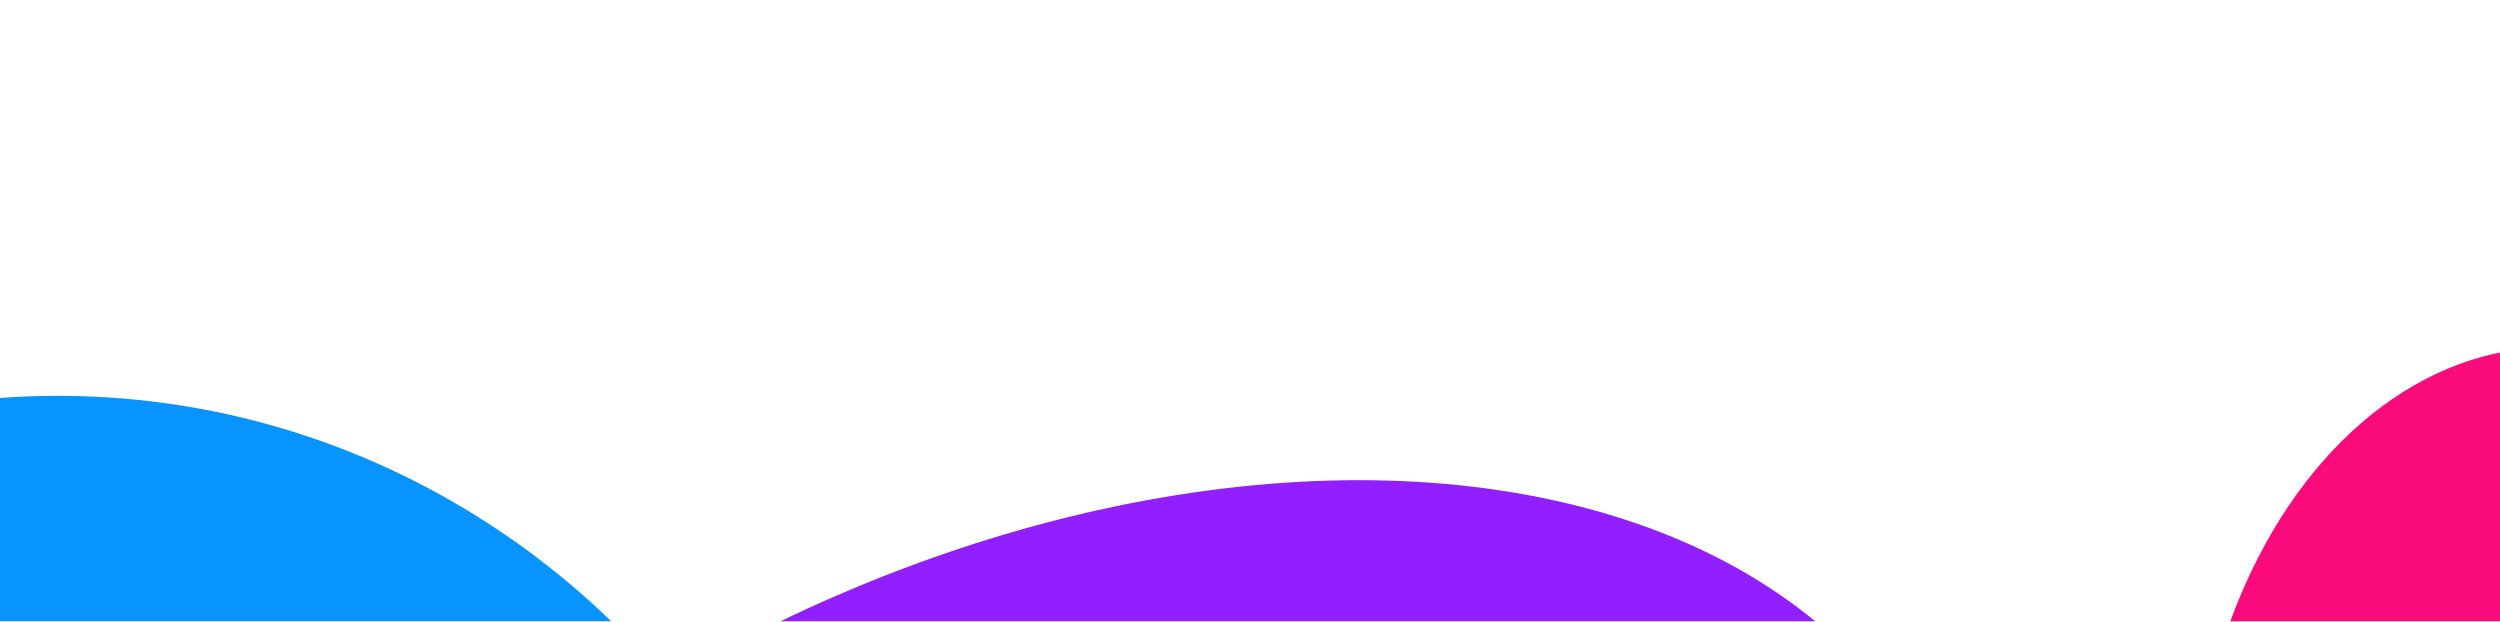
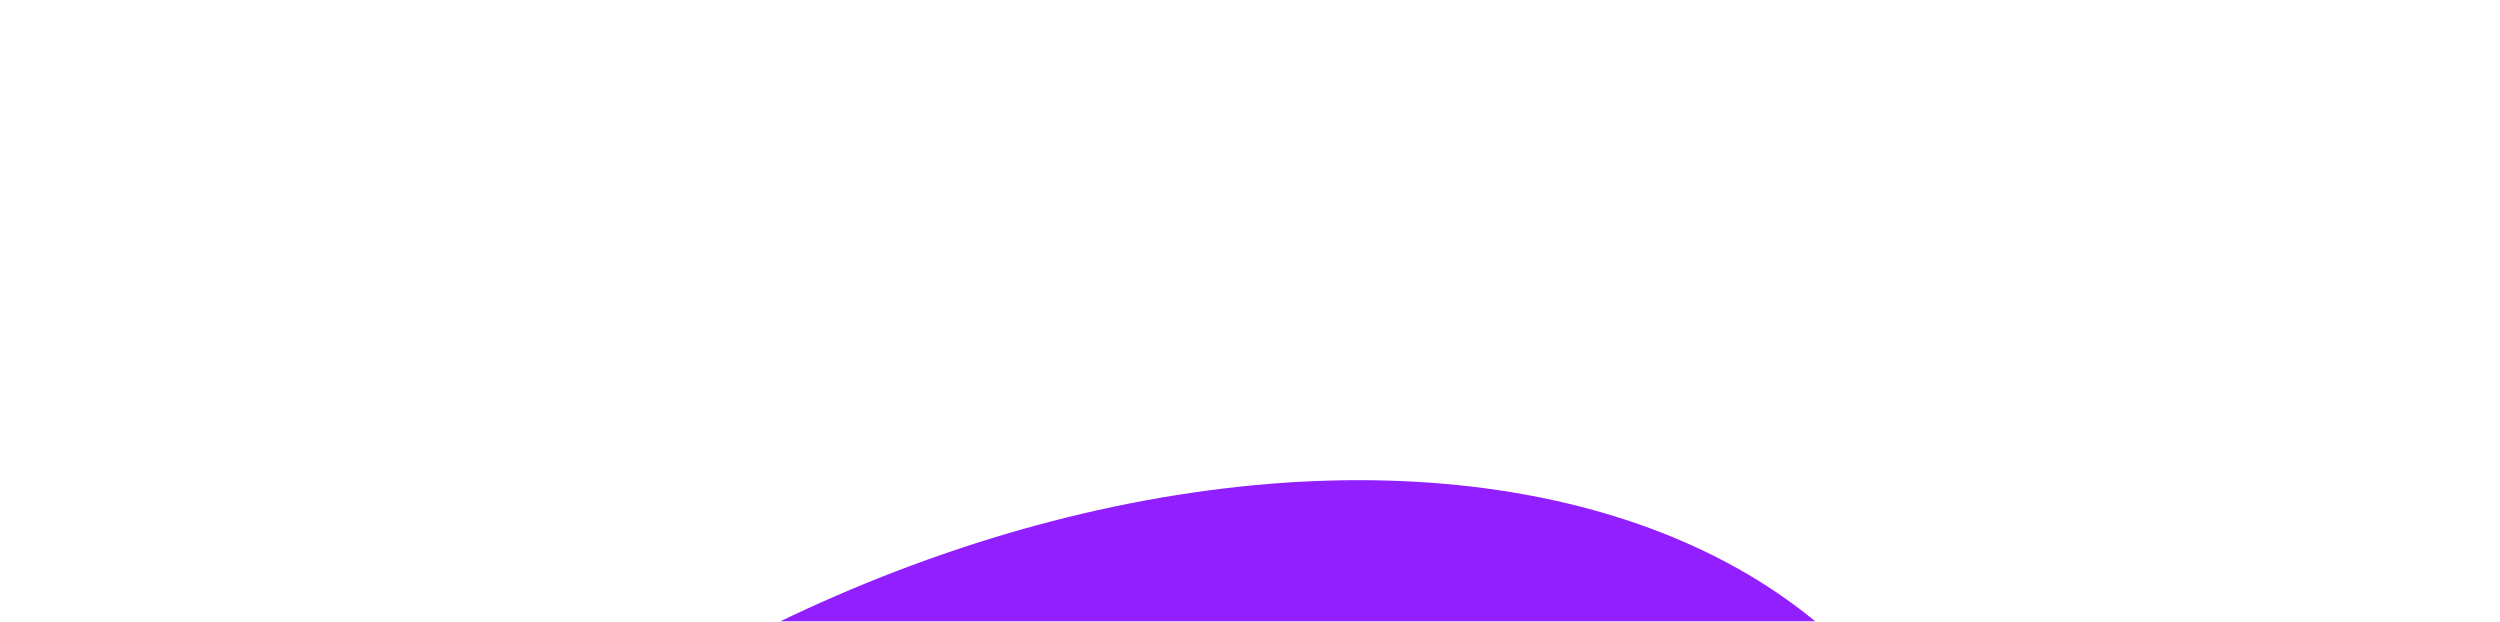
<svg xmlns="http://www.w3.org/2000/svg" width="1440" height="358" viewBox="0 0 1440 358" fill="none">
  <g filter="url(#filter0_f_1_1308)">
-     <ellipse cx="1470" cy="489" rx="208" ry="289" fill="#FC0B7C" />
-   </g>
+     </g>
  <g filter="url(#filter1_f_1_1308)">
    <ellipse cx="594.716" cy="712.177" rx="584.644" ry="381.713" transform="rotate(-28.285 594.716 712.177)" fill="#921FFF" />
  </g>
  <g filter="url(#filter2_f_1_1308)">
-     <ellipse cx="33.5" cy="705" rx="464.5" ry="477" fill="#0894FF" />
-   </g>
+     </g>
  <g filter="url(#filter3_f_1_1308)">
-     <ellipse cx="1378" cy="782.999" rx="463" ry="415" fill="#D2F944" />
-   </g>
+     </g>
  <defs>
    <filter id="filter0_f_1_1308" x="1062" y="0" width="816" height="978" filterUnits="userSpaceOnUse" color-interpolation-filters="sRGB">
      <feFlood flood-opacity="0" result="BackgroundImageFix" />
      <feBlend mode="normal" in="SourceGraphic" in2="BackgroundImageFix" result="shape" />
      <feGaussianBlur stdDeviation="100" result="effect1_foregroundBlur_1_1308" />
    </filter>
    <filter id="filter1_f_1_1308" x="-151.119" y="76.574" width="1491.67" height="1271.21" filterUnits="userSpaceOnUse" color-interpolation-filters="sRGB">
      <feFlood flood-opacity="0" result="BackgroundImageFix" />
      <feBlend mode="normal" in="SourceGraphic" in2="BackgroundImageFix" result="shape" />
      <feGaussianBlur stdDeviation="100" result="effect1_foregroundBlur_1_1308" />
    </filter>
    <filter id="filter2_f_1_1308" x="-631" y="28" width="1329" height="1354" filterUnits="userSpaceOnUse" color-interpolation-filters="sRGB">
      <feFlood flood-opacity="0" result="BackgroundImageFix" />
      <feBlend mode="normal" in="SourceGraphic" in2="BackgroundImageFix" result="shape" />
      <feGaussianBlur stdDeviation="100" result="effect1_foregroundBlur_1_1308" />
    </filter>
    <filter id="filter3_f_1_1308" x="715" y="167.999" width="1326" height="1230" filterUnits="userSpaceOnUse" color-interpolation-filters="sRGB">
      <feFlood flood-opacity="0" result="BackgroundImageFix" />
      <feBlend mode="normal" in="SourceGraphic" in2="BackgroundImageFix" result="shape" />
      <feGaussianBlur stdDeviation="100" result="effect1_foregroundBlur_1_1308" />
    </filter>
  </defs>
</svg>